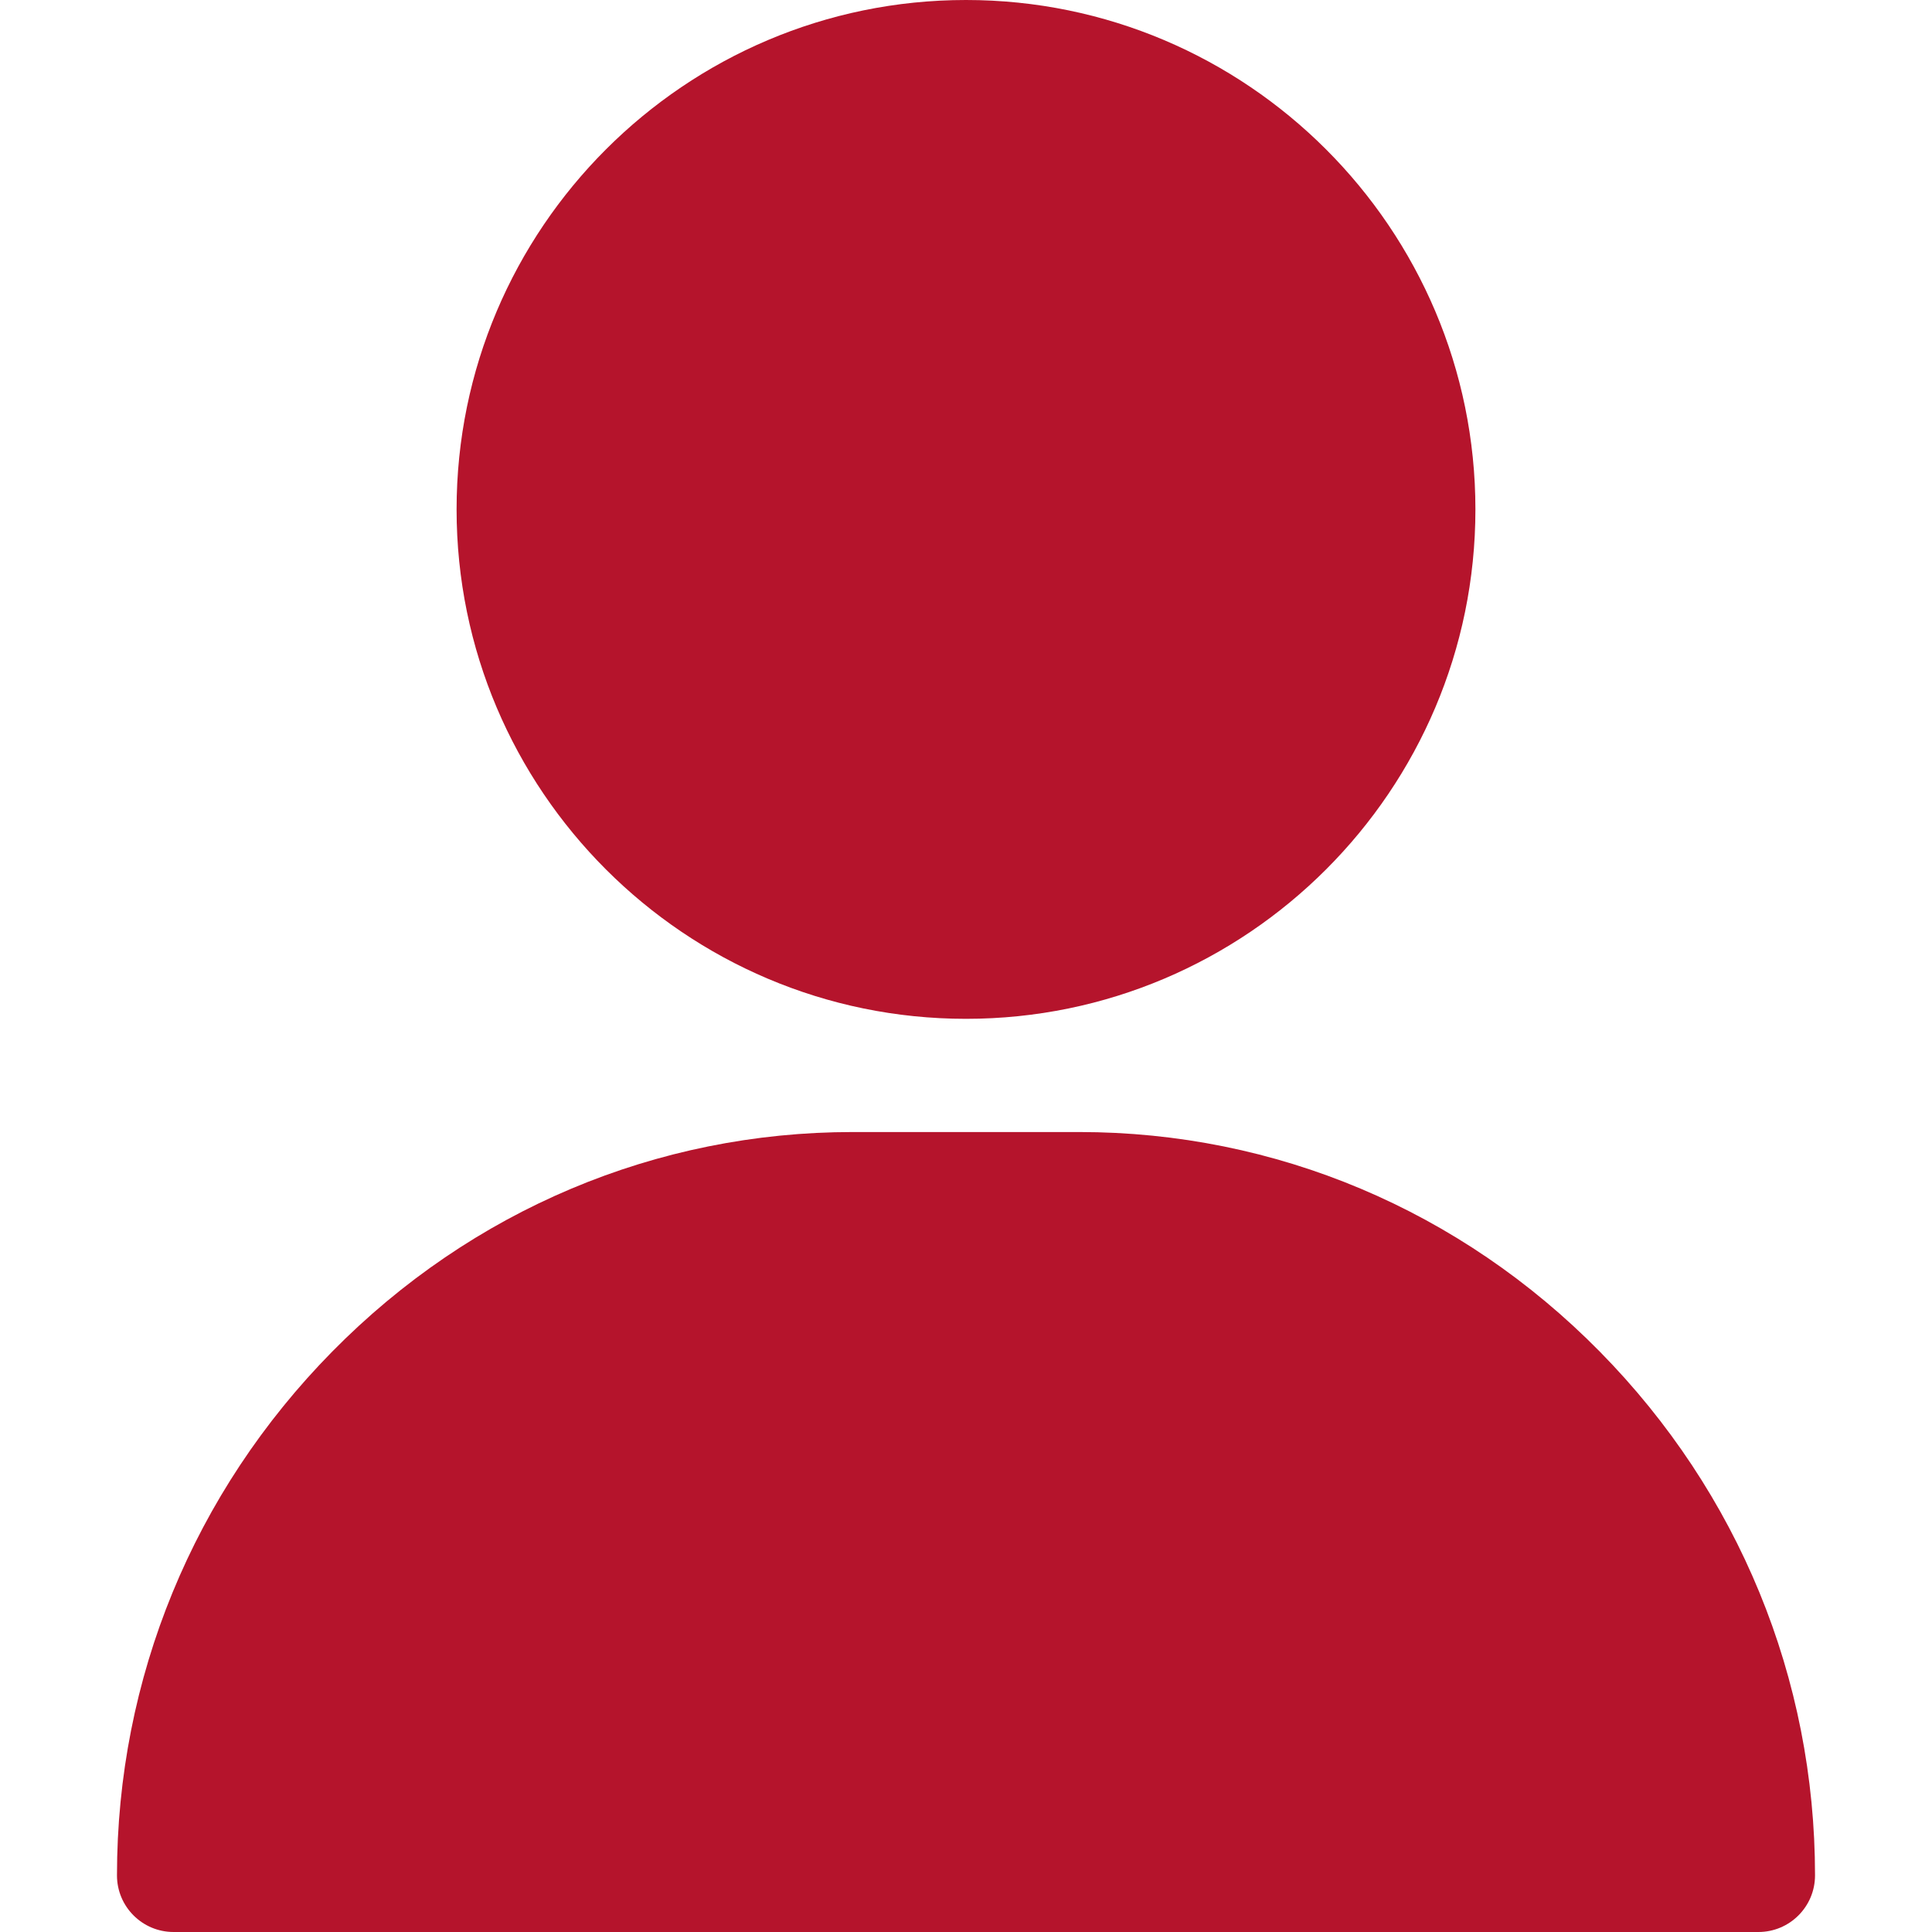
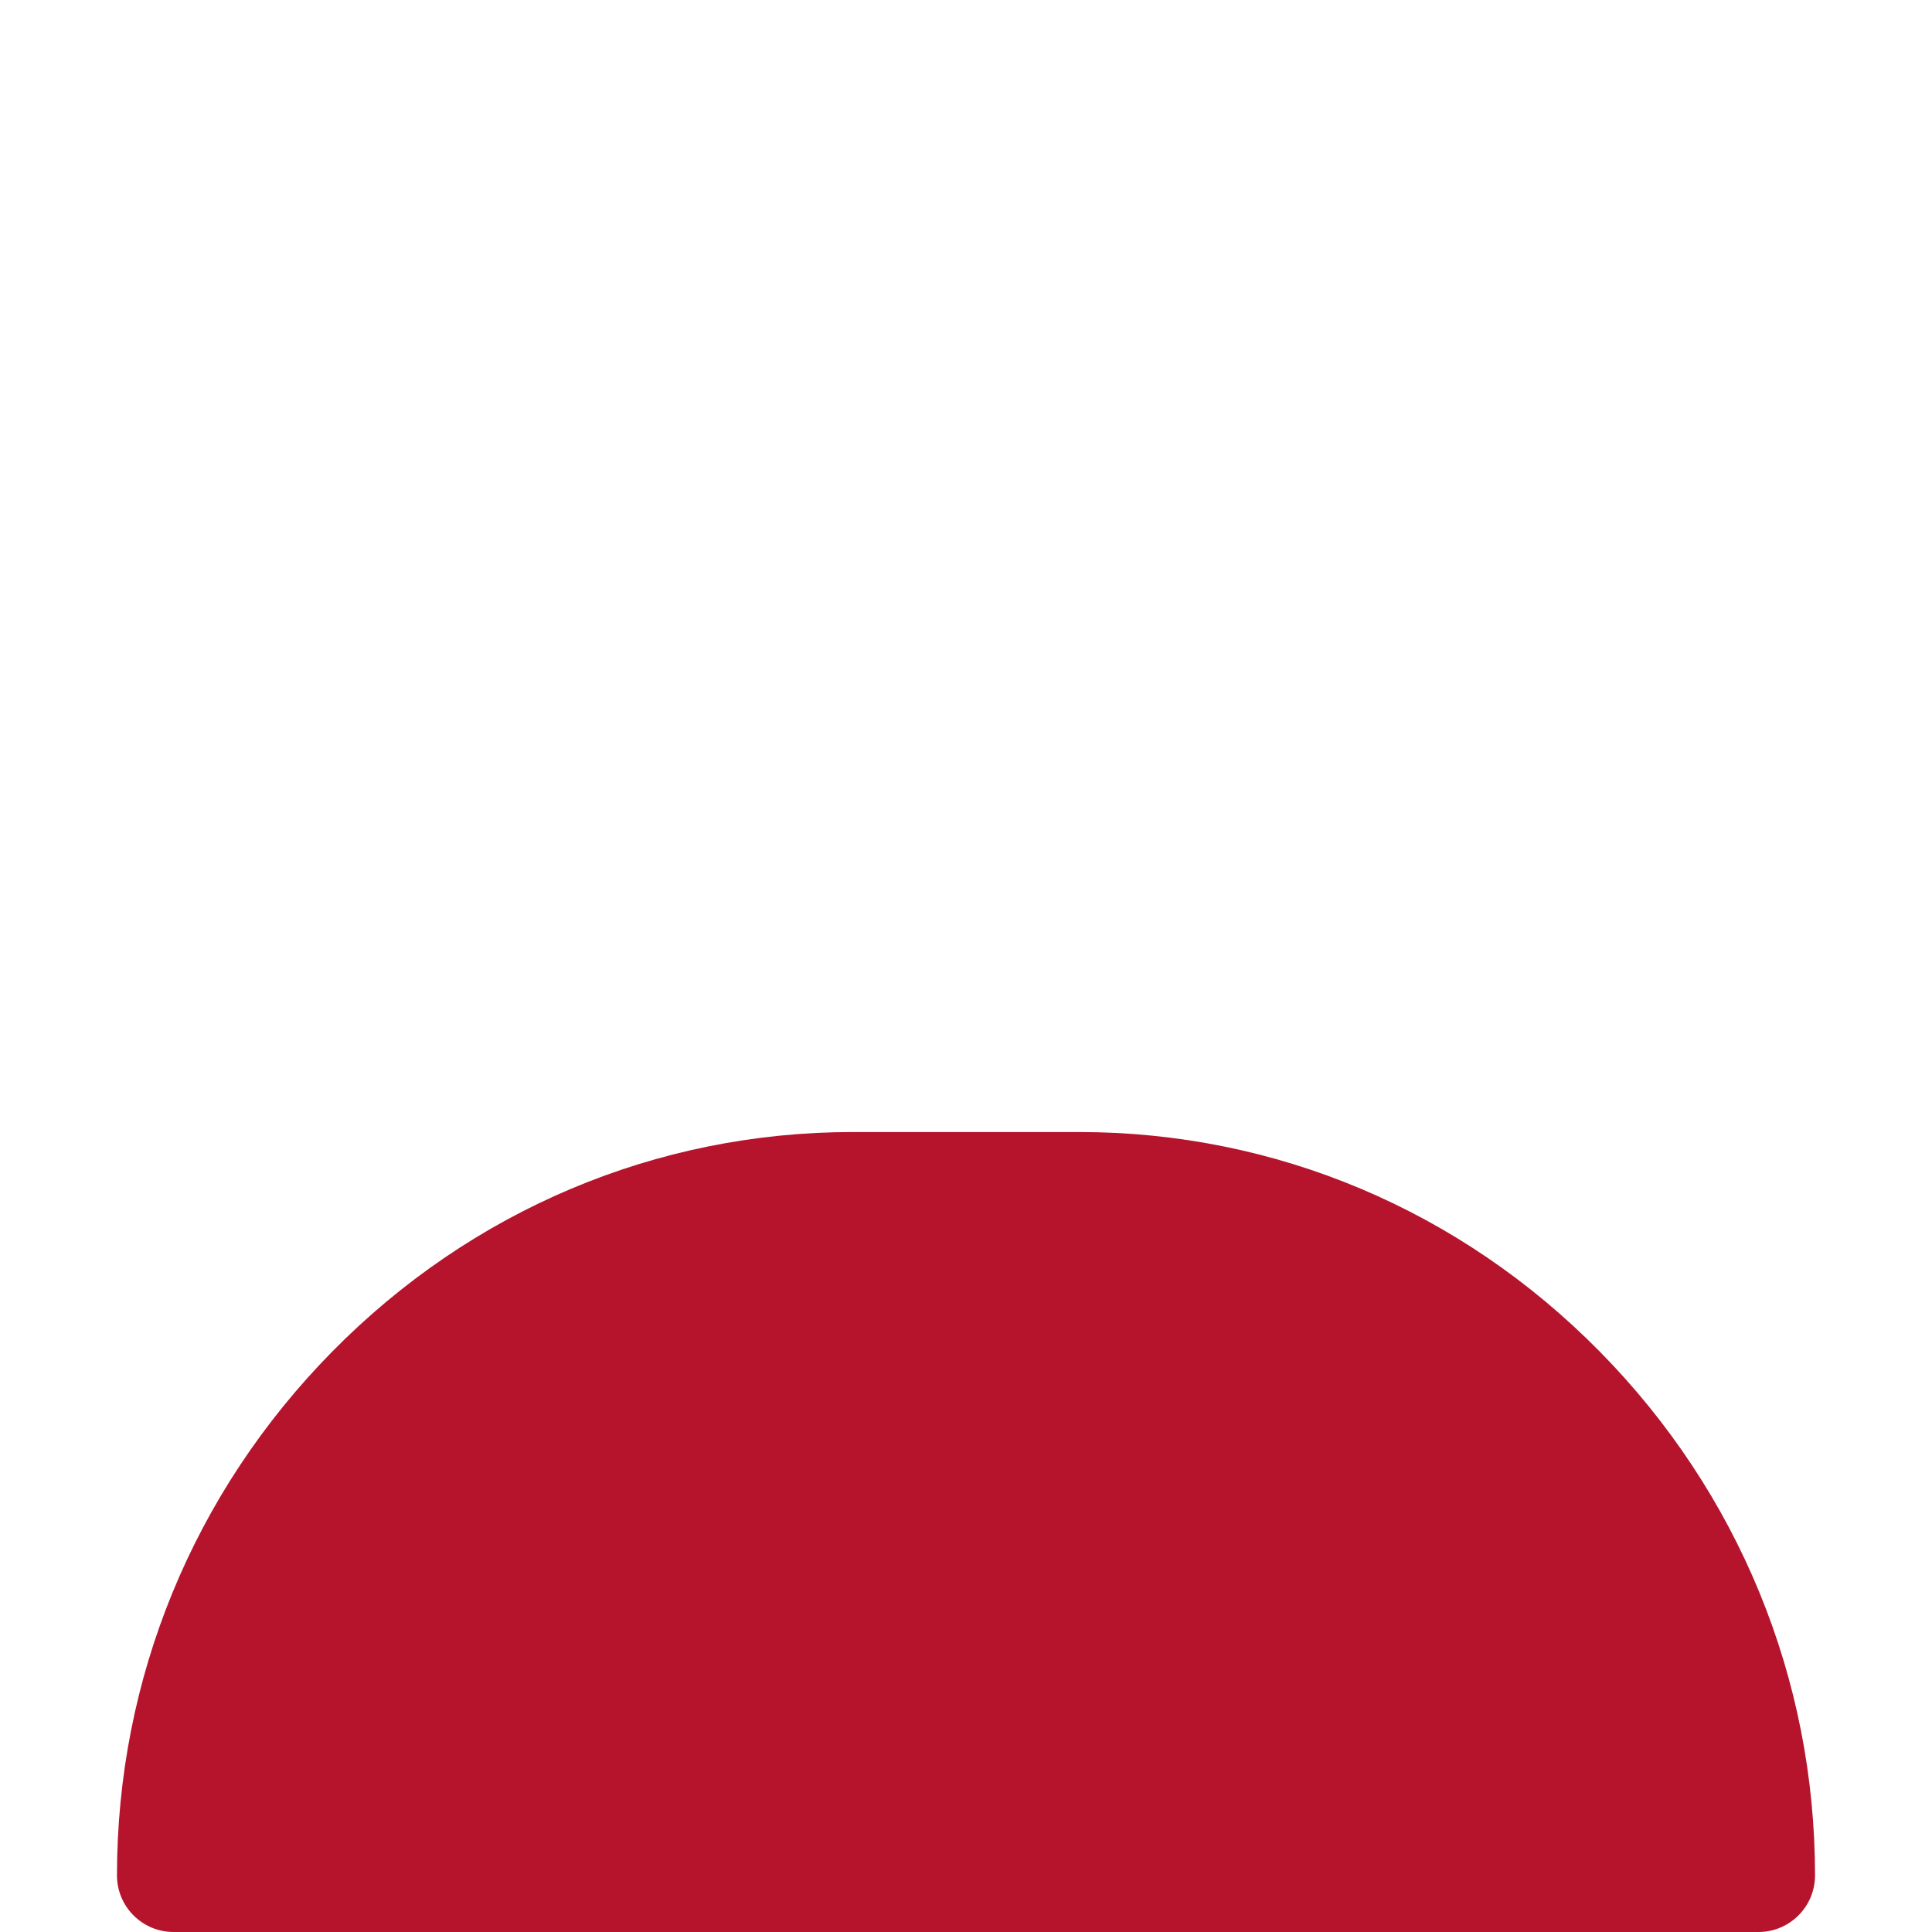
<svg xmlns="http://www.w3.org/2000/svg" width="512" height="512" viewBox="0 0 512 512" fill="none">
-   <path d="M256 0C181.561 0 121 60.561 121 135C121 209.439 181.561 270 256 270C330.439 270 391 209.439 391 135C391 60.561 330.439 0 256 0Z" fill="#B5142C" />
  <path d="M423.966 358.195C387.006 320.667 338.009 300 286 300H226C173.992 300 124.994 320.667 88.034 358.195C51.255 395.539 31 444.833 31 497C31 505.284 37.716 512 46 512H466C474.284 512 481 505.284 481 497C481 444.833 460.745 395.539 423.966 358.195Z" fill="#B5142C" />
</svg>